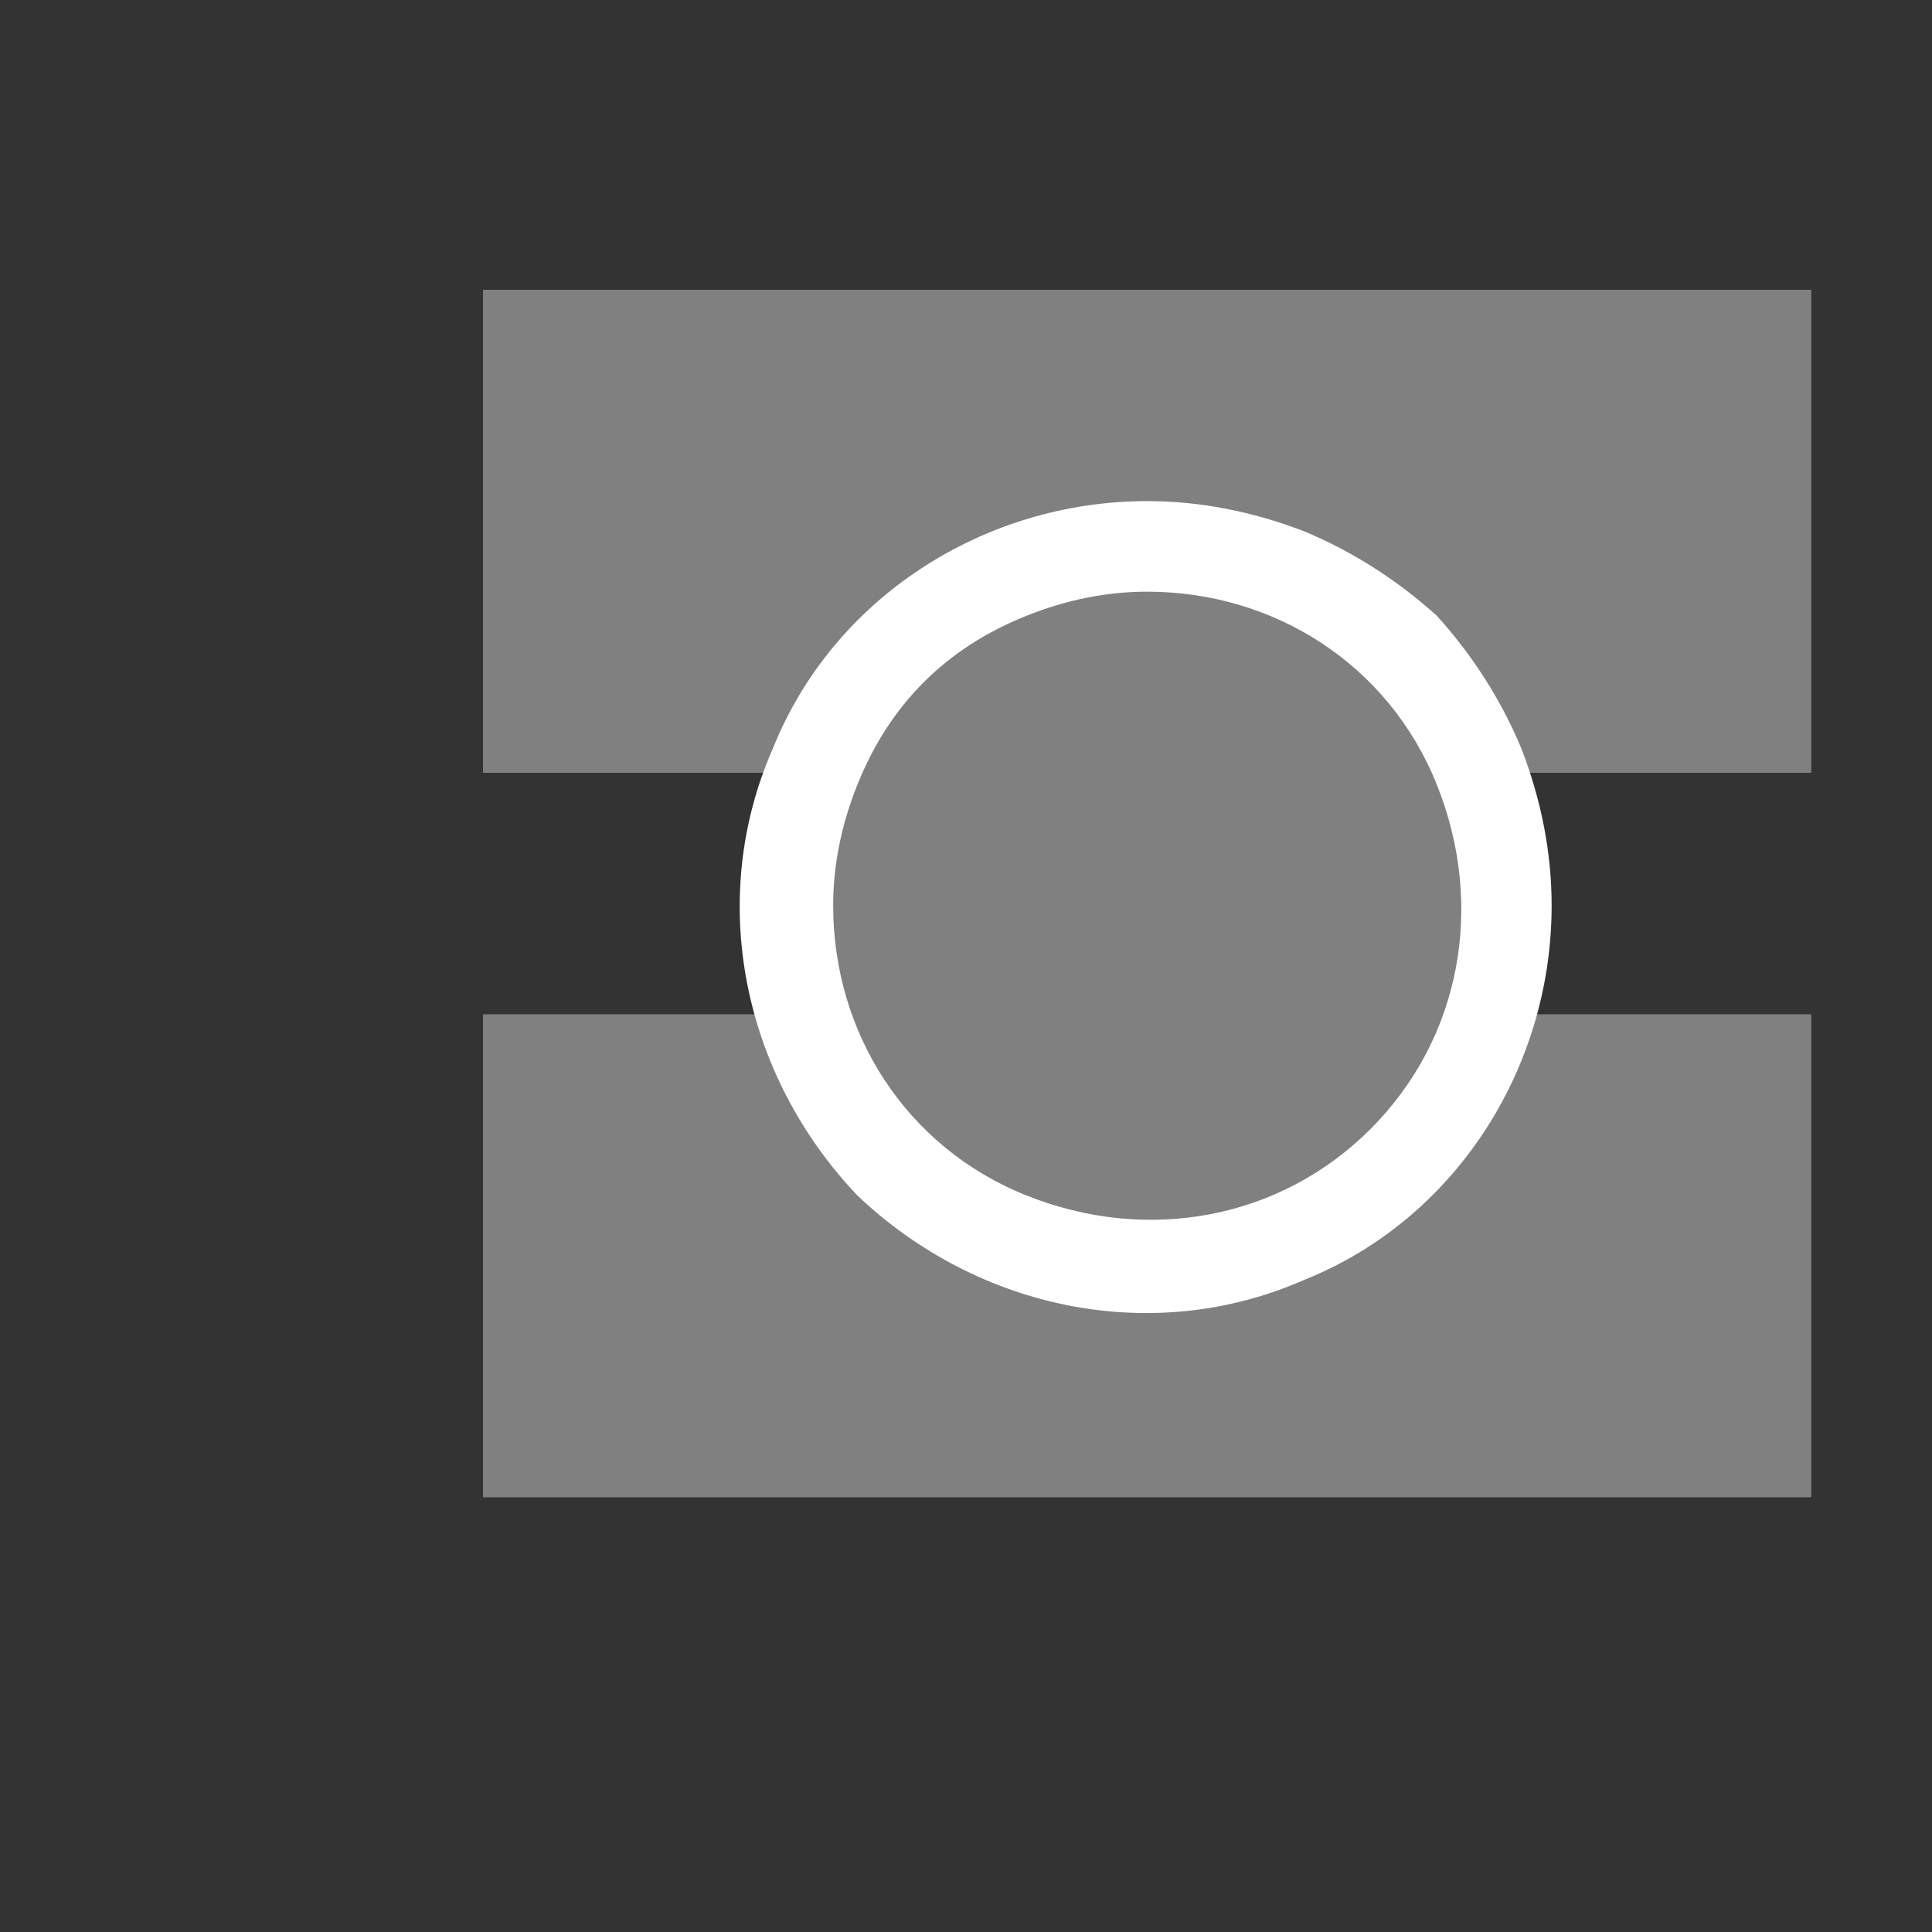
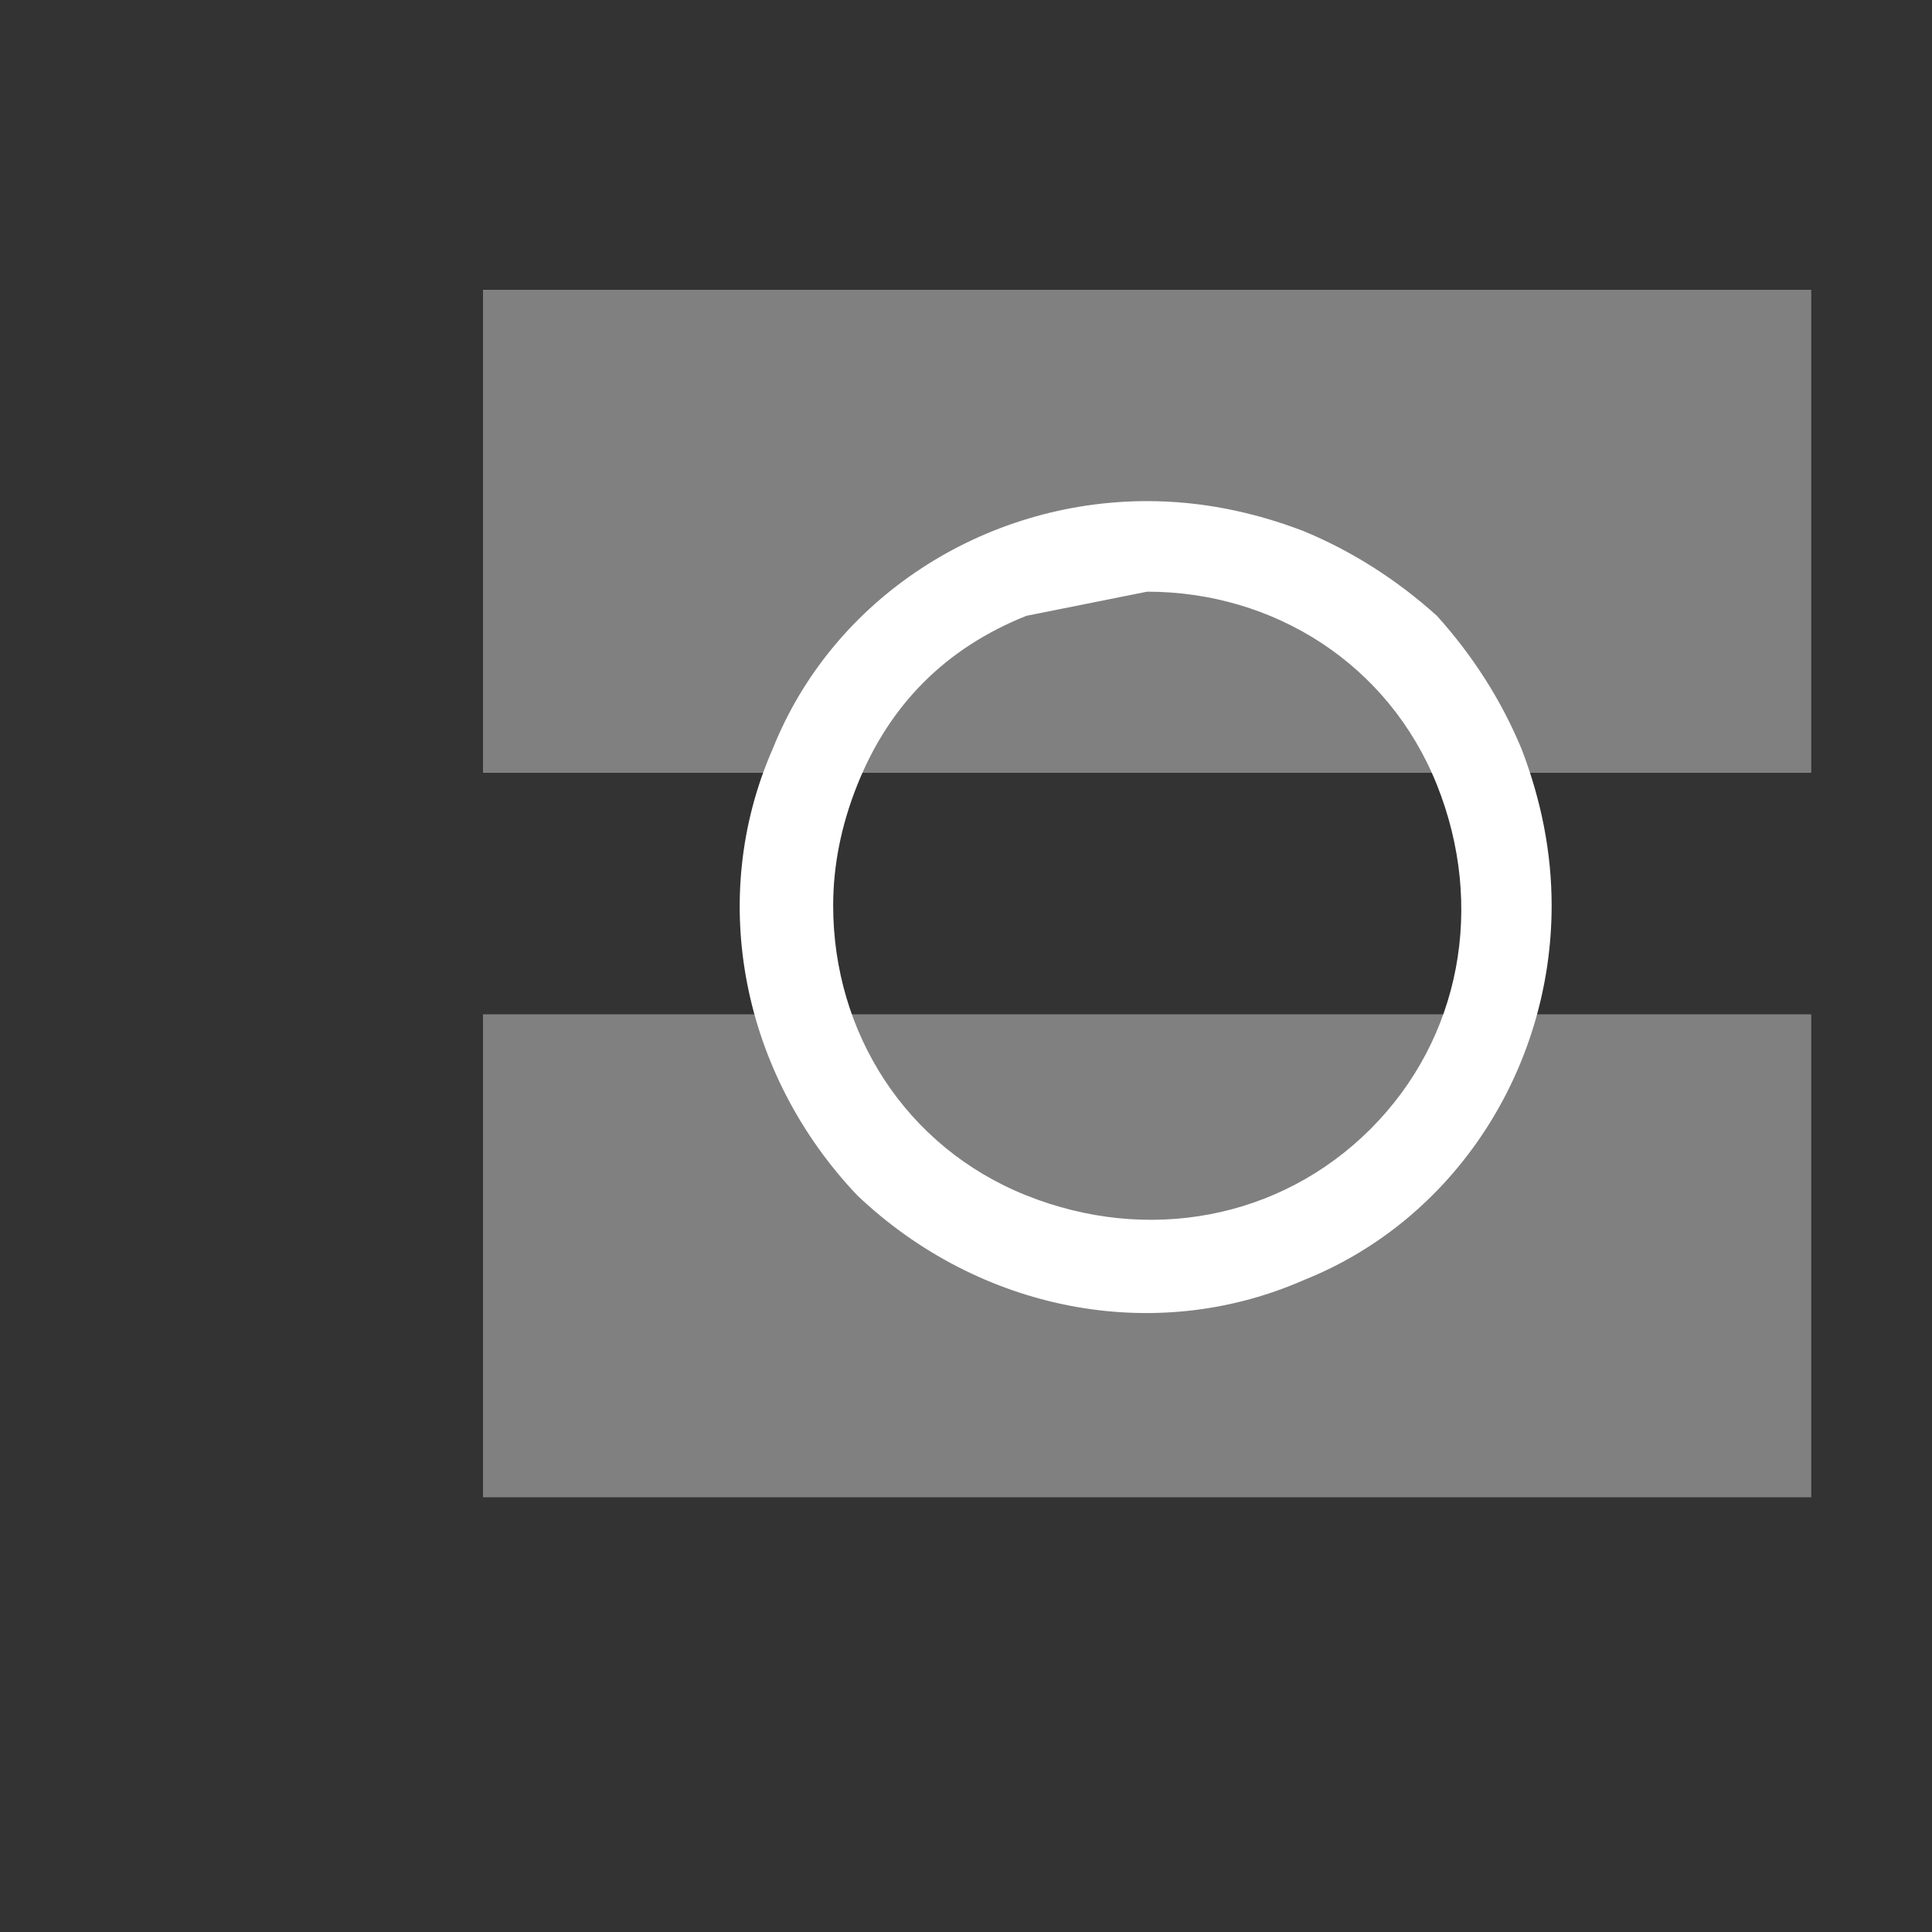
<svg xmlns="http://www.w3.org/2000/svg" version="1.2" viewBox="0 0 32 32" width="32" height="32">
  <rect x="0" y="0" width="32" height="32" fill="#333333" stroke="none" />
  <title>kuličkova loziska ikona-svg</title>
  <style>
		.s0 { fill: #808080 } 
		.s1 { fill: #ffffff } 
	</style>
  <g id="Ebene_1">
    <path id="Layer" class="s0" d="m8 16.8h22v8h-22z" />
    <path id="Layer" class="s0" d="m8 4.8h22v8h-22z" />
-     <path id="Layer" class="s0" d="m19 21c-3.3 0-6-2.7-6-6c0-3.3 2.7-6 6-6c3.3 0 6 2.7 6 6c0 3.3-2.7 6-6 6z" />
-     <path id="Layer" fill-rule="evenodd" class="s1" d="m21.6 8.8q1.2 0.5 2.2 1.4q0.9 1 1.4 2.2q0.5 1.3 0.5 2.6c0 2.7-1.6 5.2-4.1 6.2c-2.5 1.1-5.4 0.5-7.4-1.4c-1.9-2-2.5-4.9-1.4-7.4c1-2.5 3.5-4.1 6.2-4.1q1.3 0 2.6 0.5zm-4.6 1.4q-1 0.4-1.7 1.1q-0.7 0.7-1.1 1.7q-0.4 1-0.4 2c0 2.1 1.2 4 3.2 4.8c2 0.8 4.2 0.4 5.7-1.1c1.5-1.5 1.9-3.7 1.1-5.7c-0.8-2-2.7-3.2-4.8-3.2q-1 0-2 0.4z" />
+     <path id="Layer" fill-rule="evenodd" class="s1" d="m21.6 8.8q1.2 0.5 2.2 1.4q0.9 1 1.4 2.2q0.5 1.3 0.5 2.6c0 2.7-1.6 5.2-4.1 6.2c-2.5 1.1-5.4 0.5-7.4-1.4c-1.9-2-2.5-4.9-1.4-7.4c1-2.5 3.5-4.1 6.2-4.1q1.3 0 2.6 0.5zm-4.6 1.4q-1 0.4-1.7 1.1q-0.7 0.7-1.1 1.7q-0.4 1-0.4 2c0 2.1 1.2 4 3.2 4.8c2 0.8 4.2 0.4 5.7-1.1c1.5-1.5 1.9-3.7 1.1-5.7c-0.8-2-2.7-3.2-4.8-3.2z" />
  </g>
</svg>